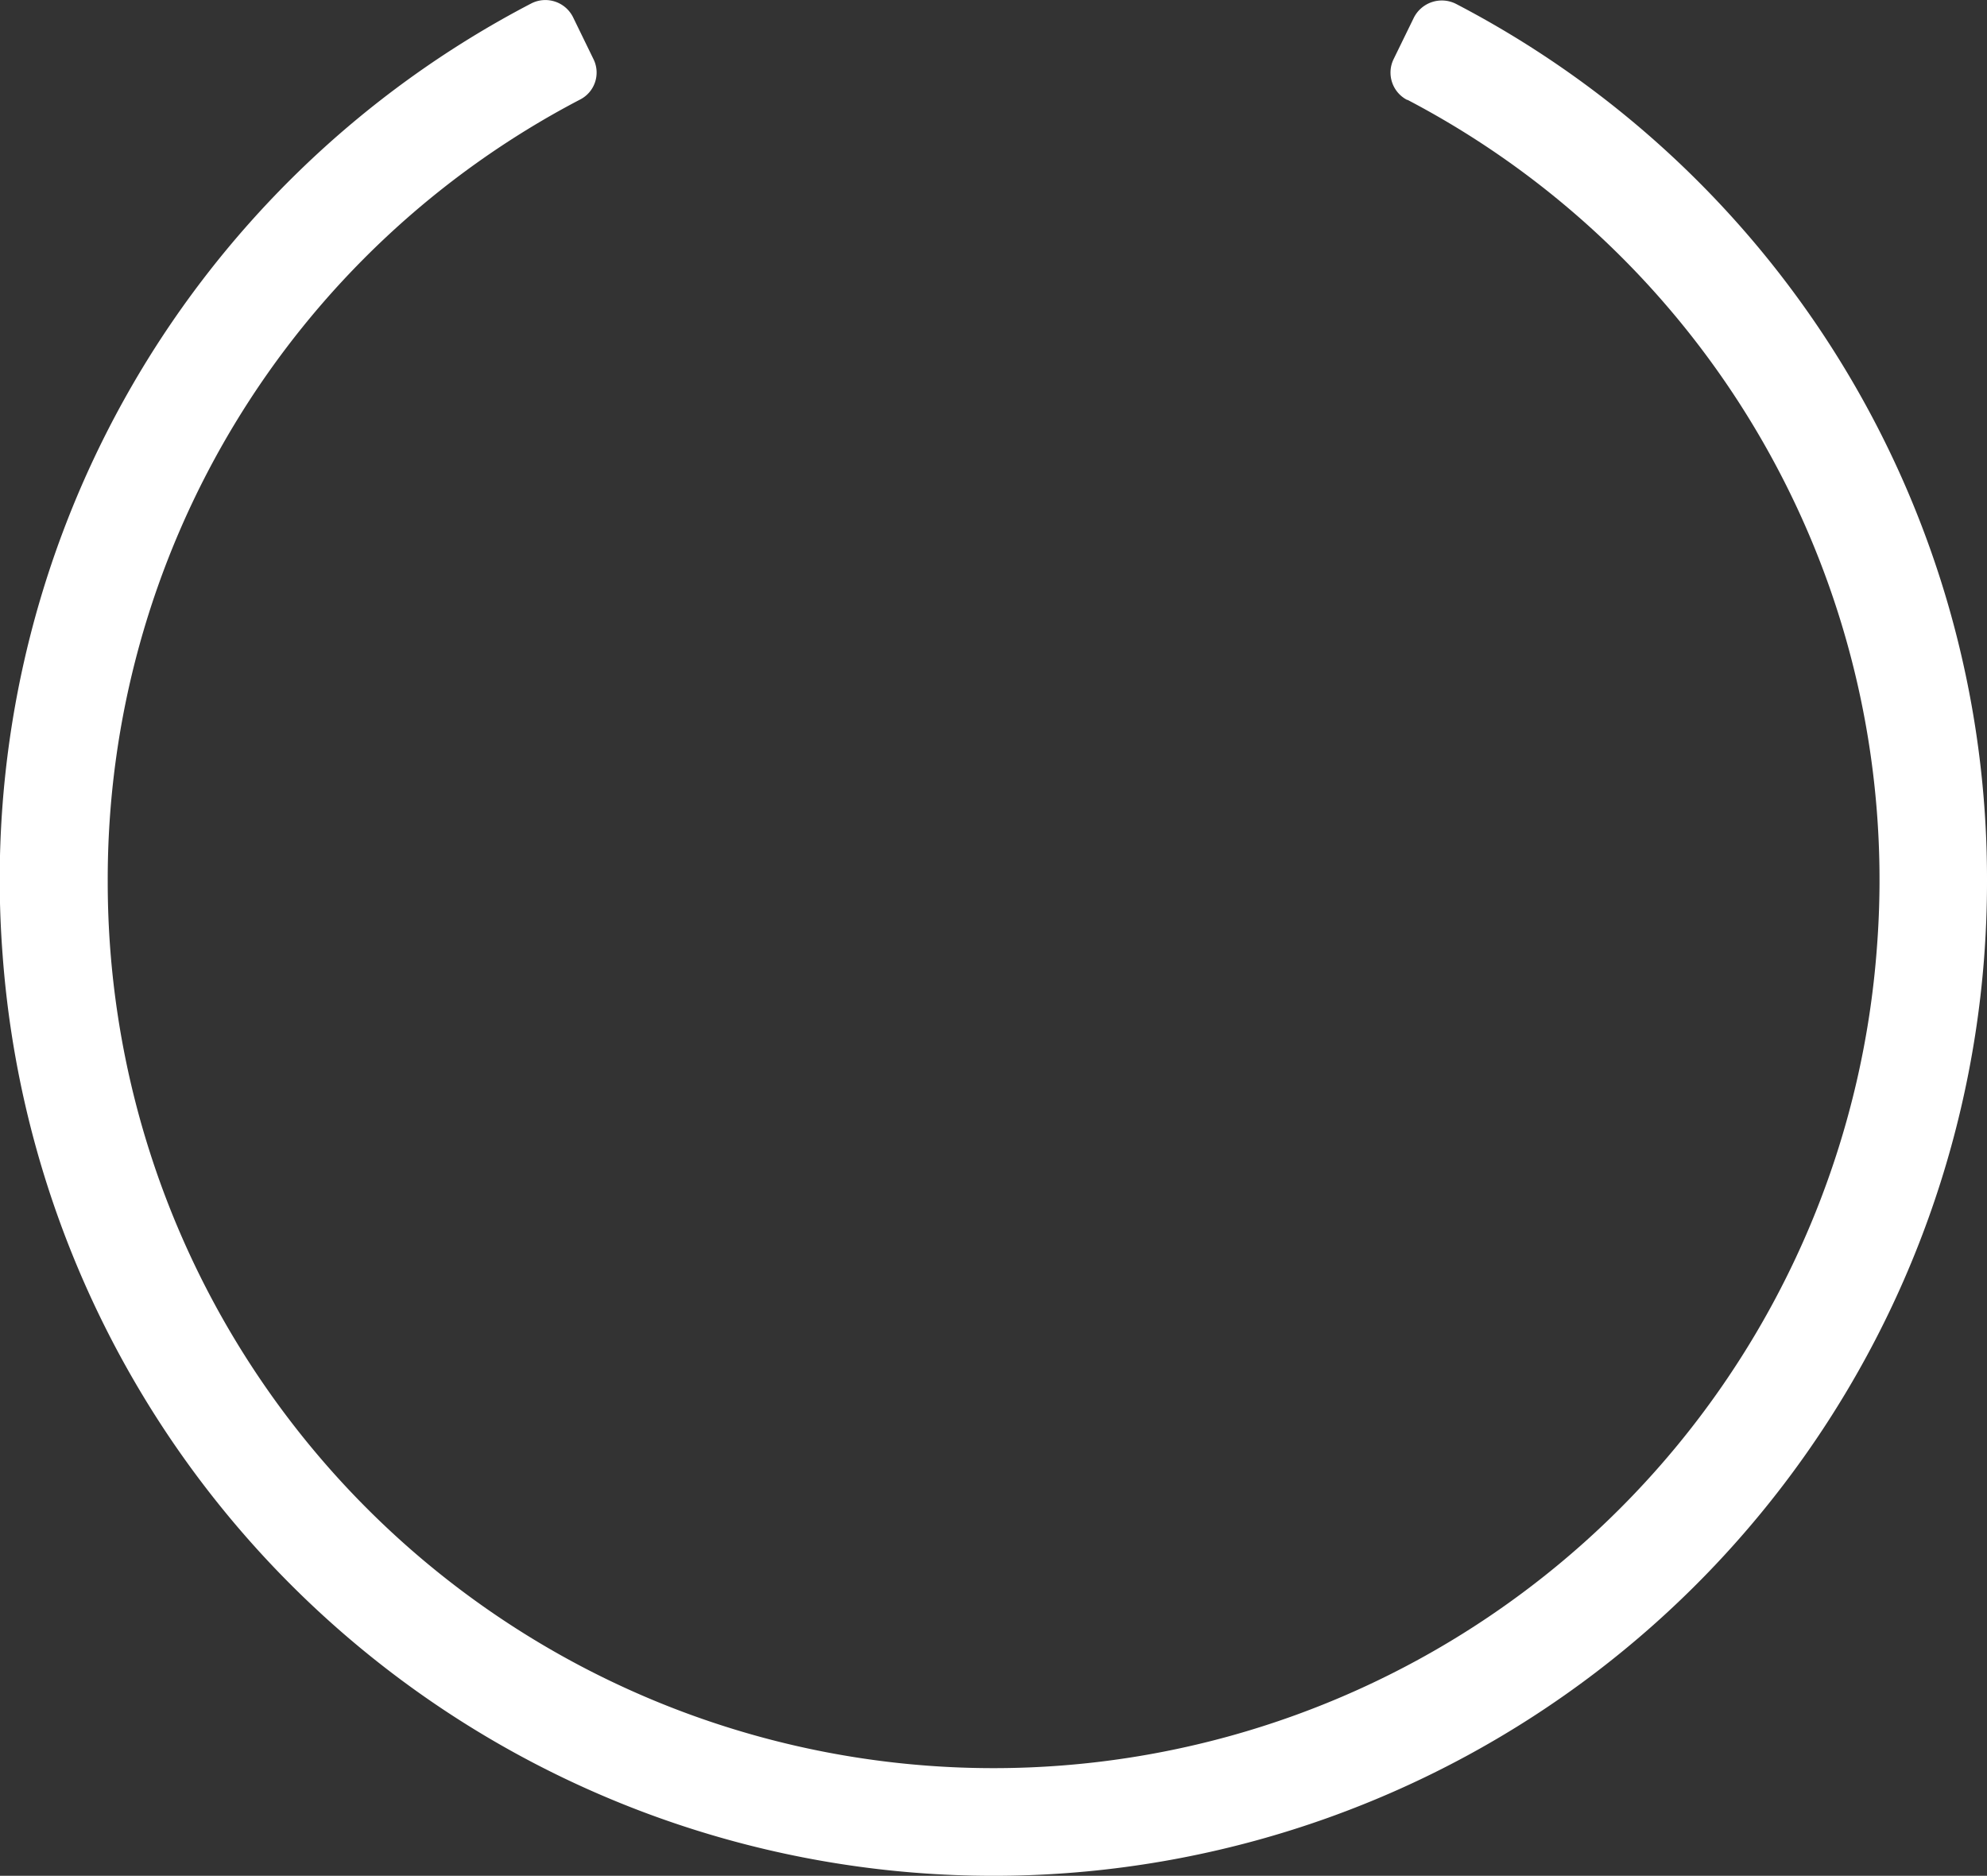
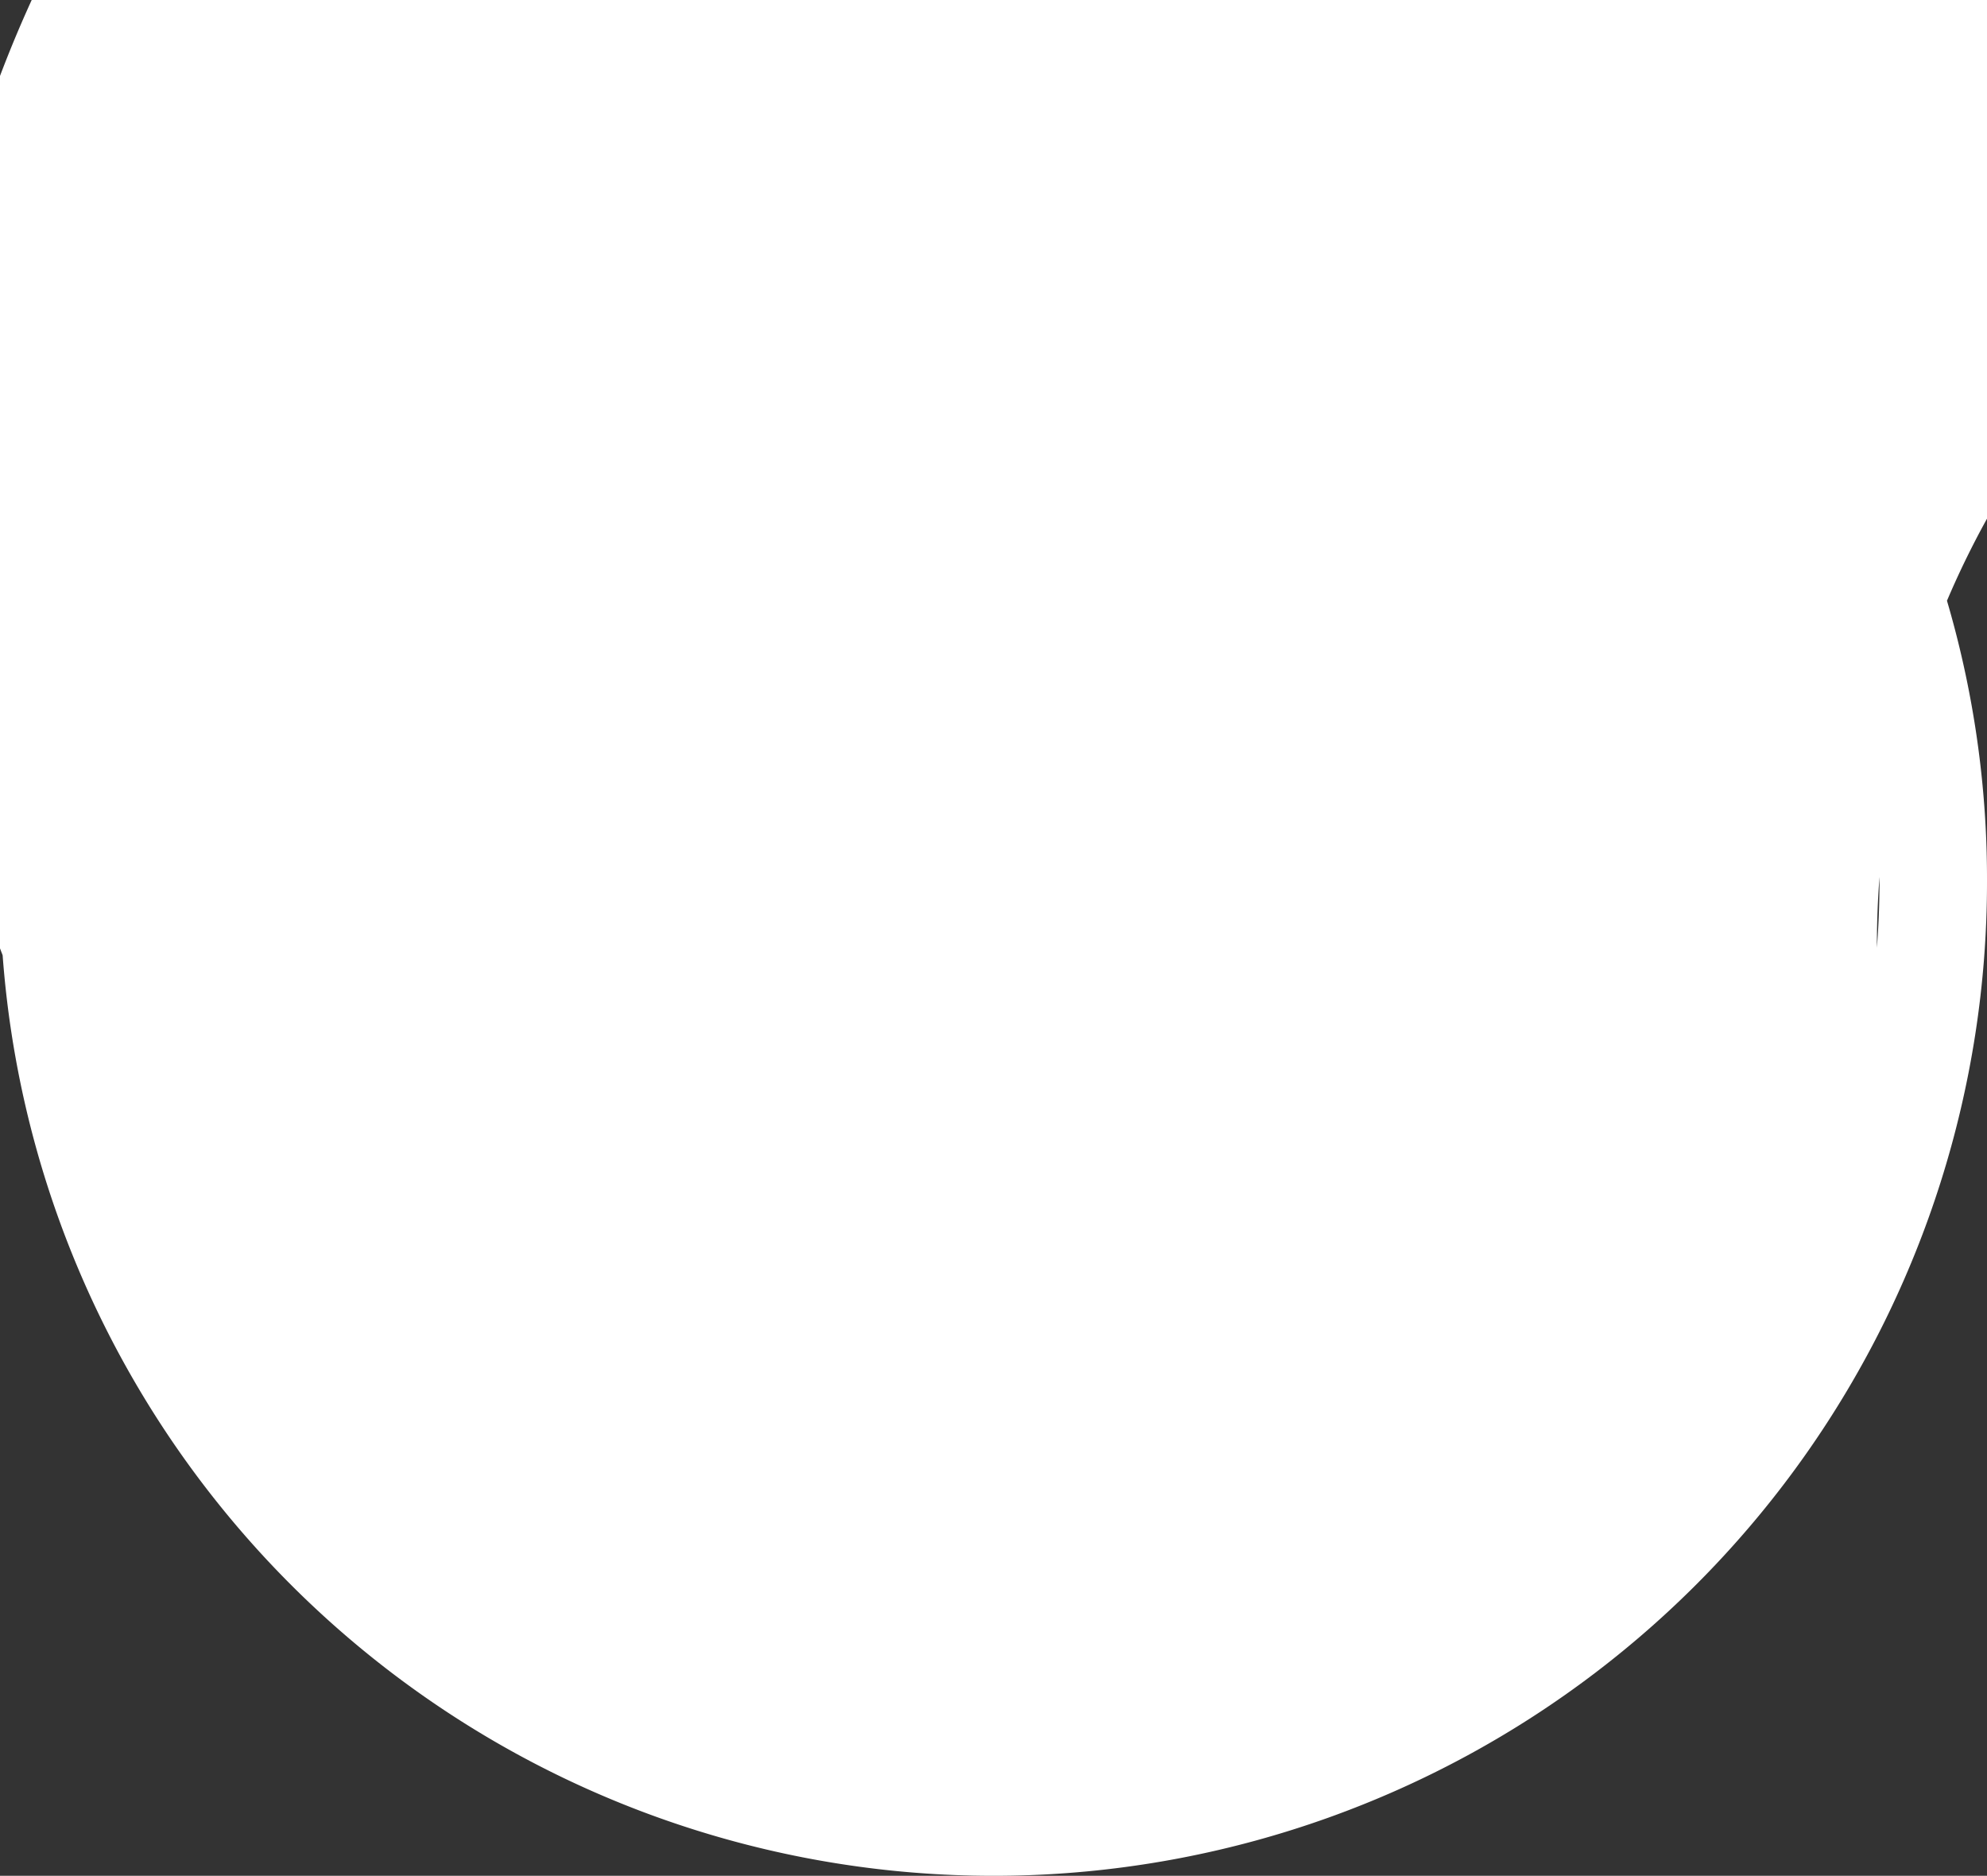
<svg xmlns="http://www.w3.org/2000/svg" width="36.889" height="34.819" viewBox="0 0 36.889 34.819">
  <rect x="0" y="0" width="36.889" height="34.819" fill="#333333" stroke="none" />
-   <path id="home-scroll-down-icon1" d="M26.126,24.286a16.342,16.342,0,0,1,8.719,15.741A16.445,16.445,0,0,1,2,38.808a16.324,16.324,0,0,1,8.771-14.526.562.562,0,0,0,.25-.743l-.38-.78a.574.574,0,0,0-.776-.261A18.33,18.33,0,0,0,.049,40.167a18.445,18.445,0,0,0,36.84-1.359,18.311,18.311,0,0,0-9.856-16.3.582.582,0,0,0-.789.264l-.373.764a.571.571,0,0,0,.255.755" transform="translate(0 -22.435)" fill="#fff" />
+   <path id="home-scroll-down-icon1" d="M26.126,24.286a16.342,16.342,0,0,1,8.719,15.741a16.324,16.324,0,0,1,8.771-14.526.562.562,0,0,0,.25-.743l-.38-.78a.574.574,0,0,0-.776-.261A18.33,18.33,0,0,0,.049,40.167a18.445,18.445,0,0,0,36.84-1.359,18.311,18.311,0,0,0-9.856-16.3.582.582,0,0,0-.789.264l-.373.764a.571.571,0,0,0,.255.755" transform="translate(0 -22.435)" fill="#fff" />
</svg>